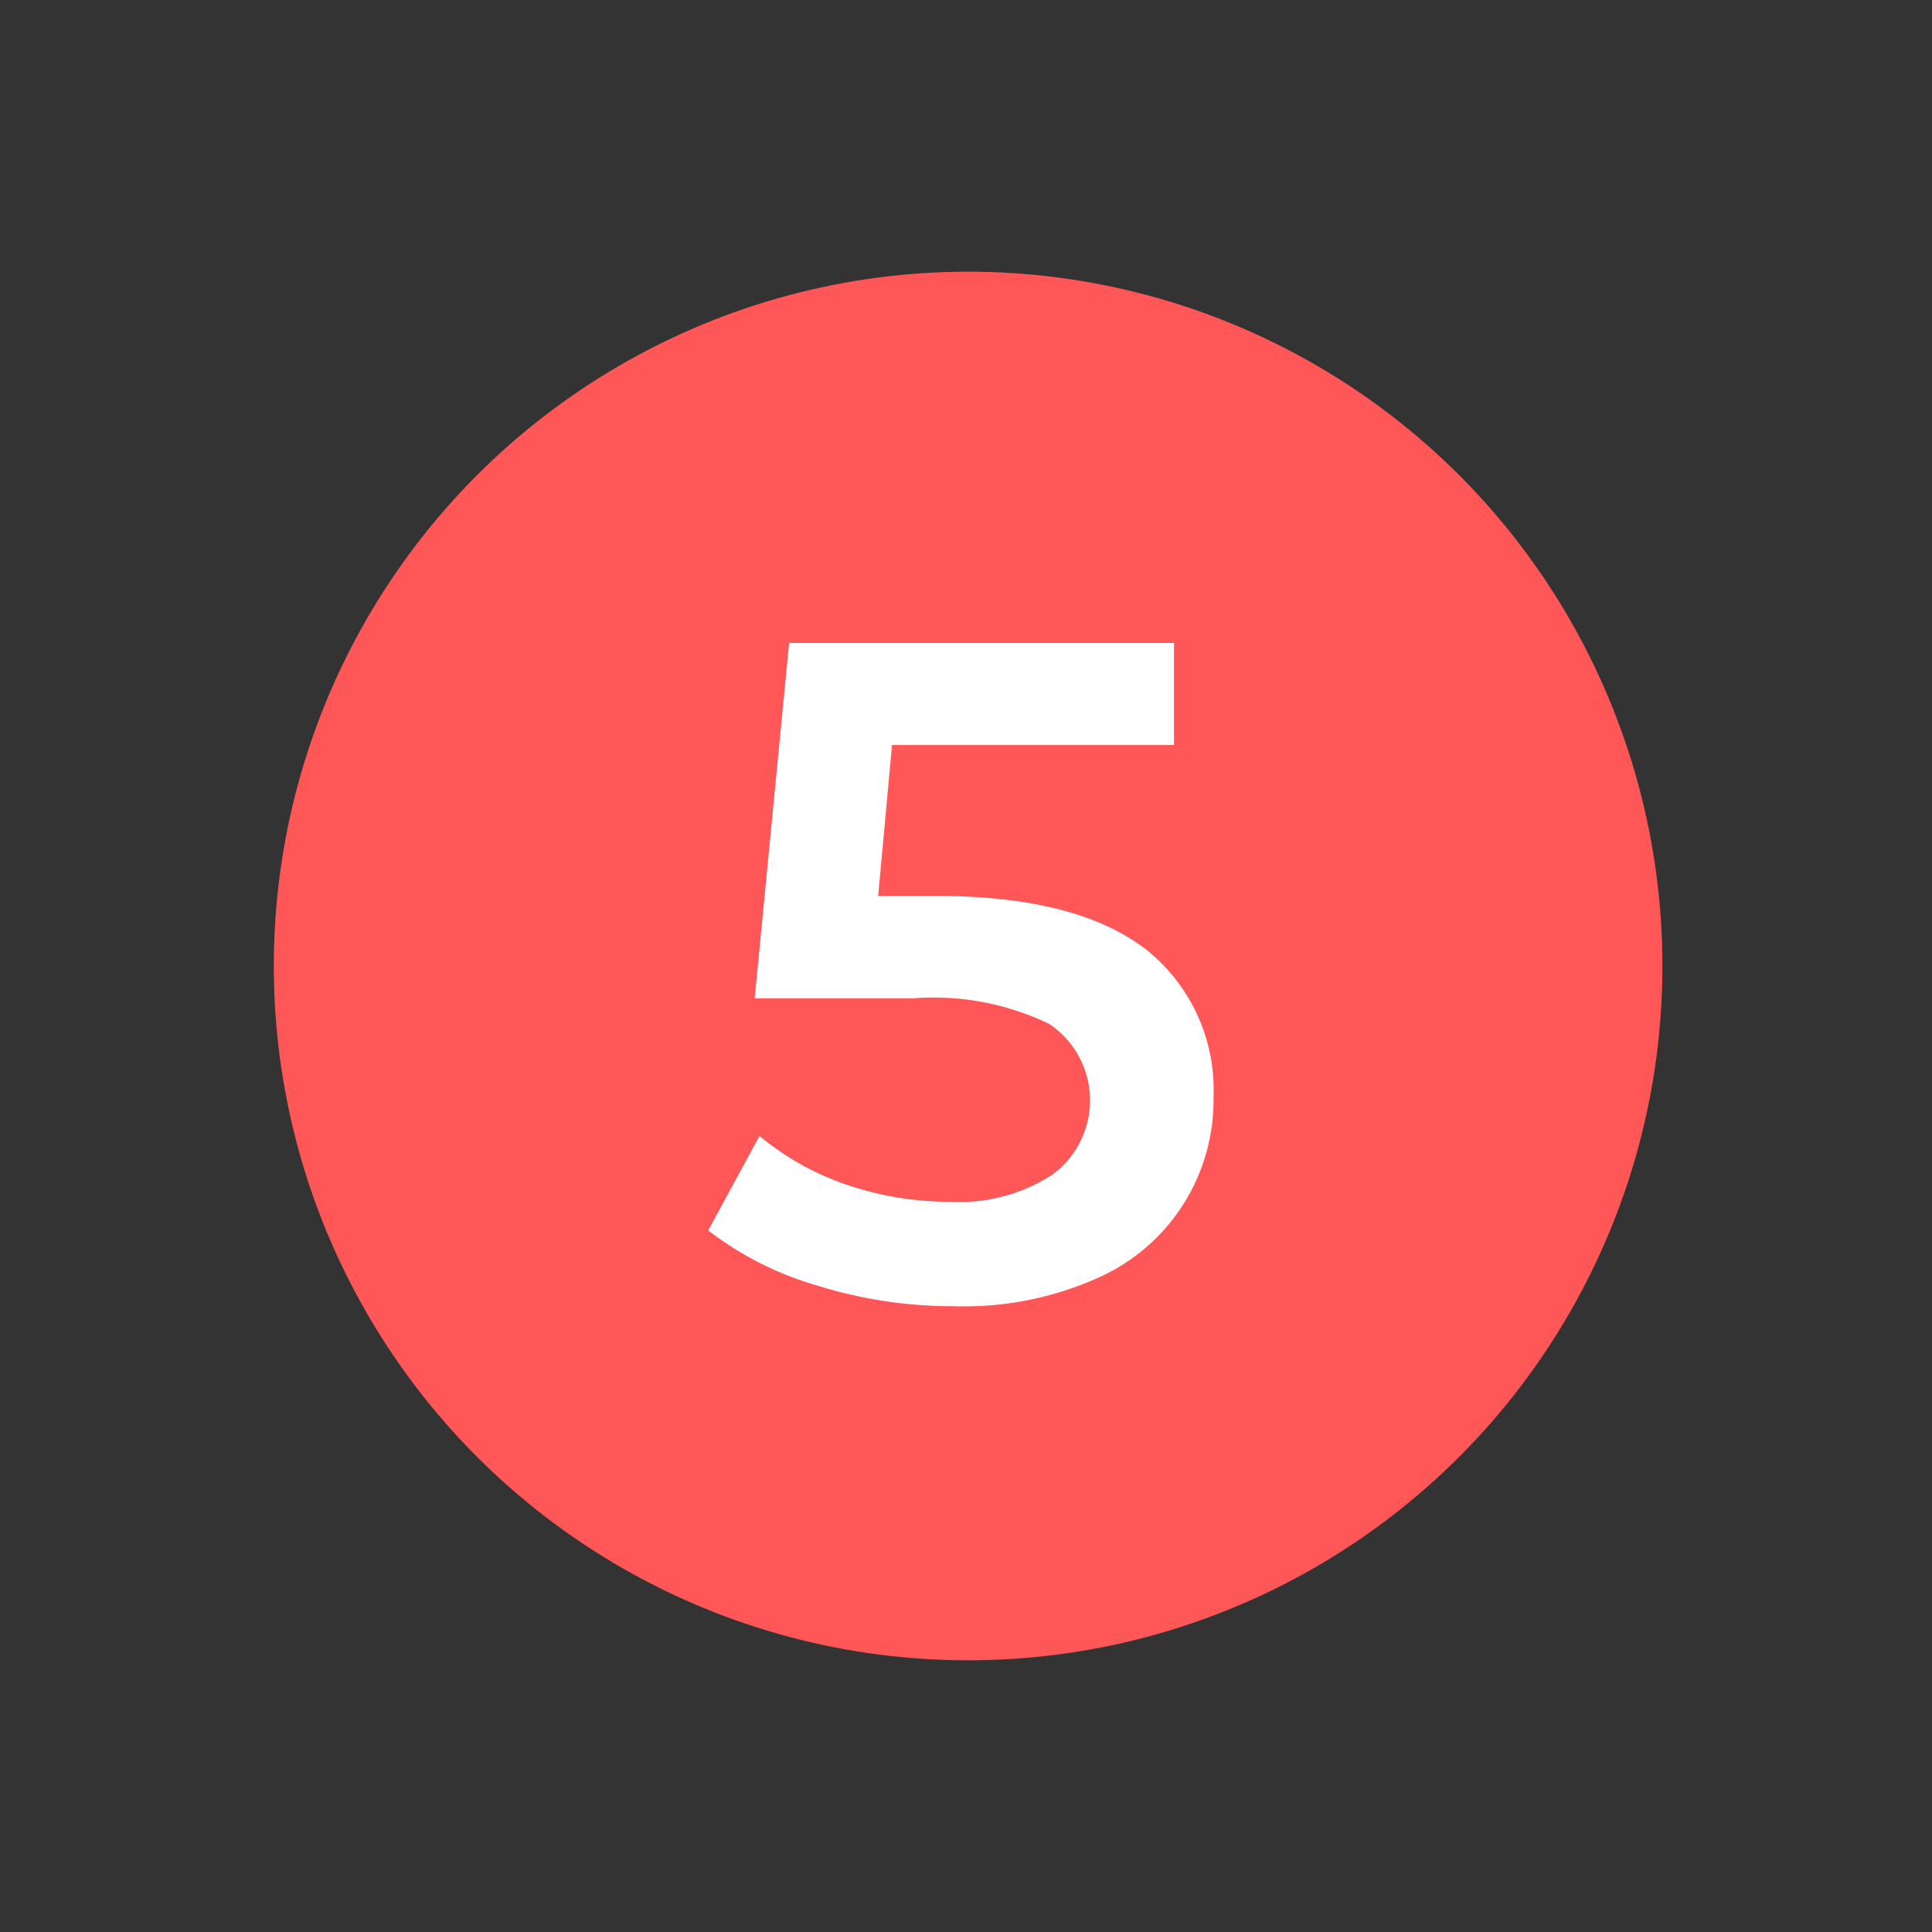
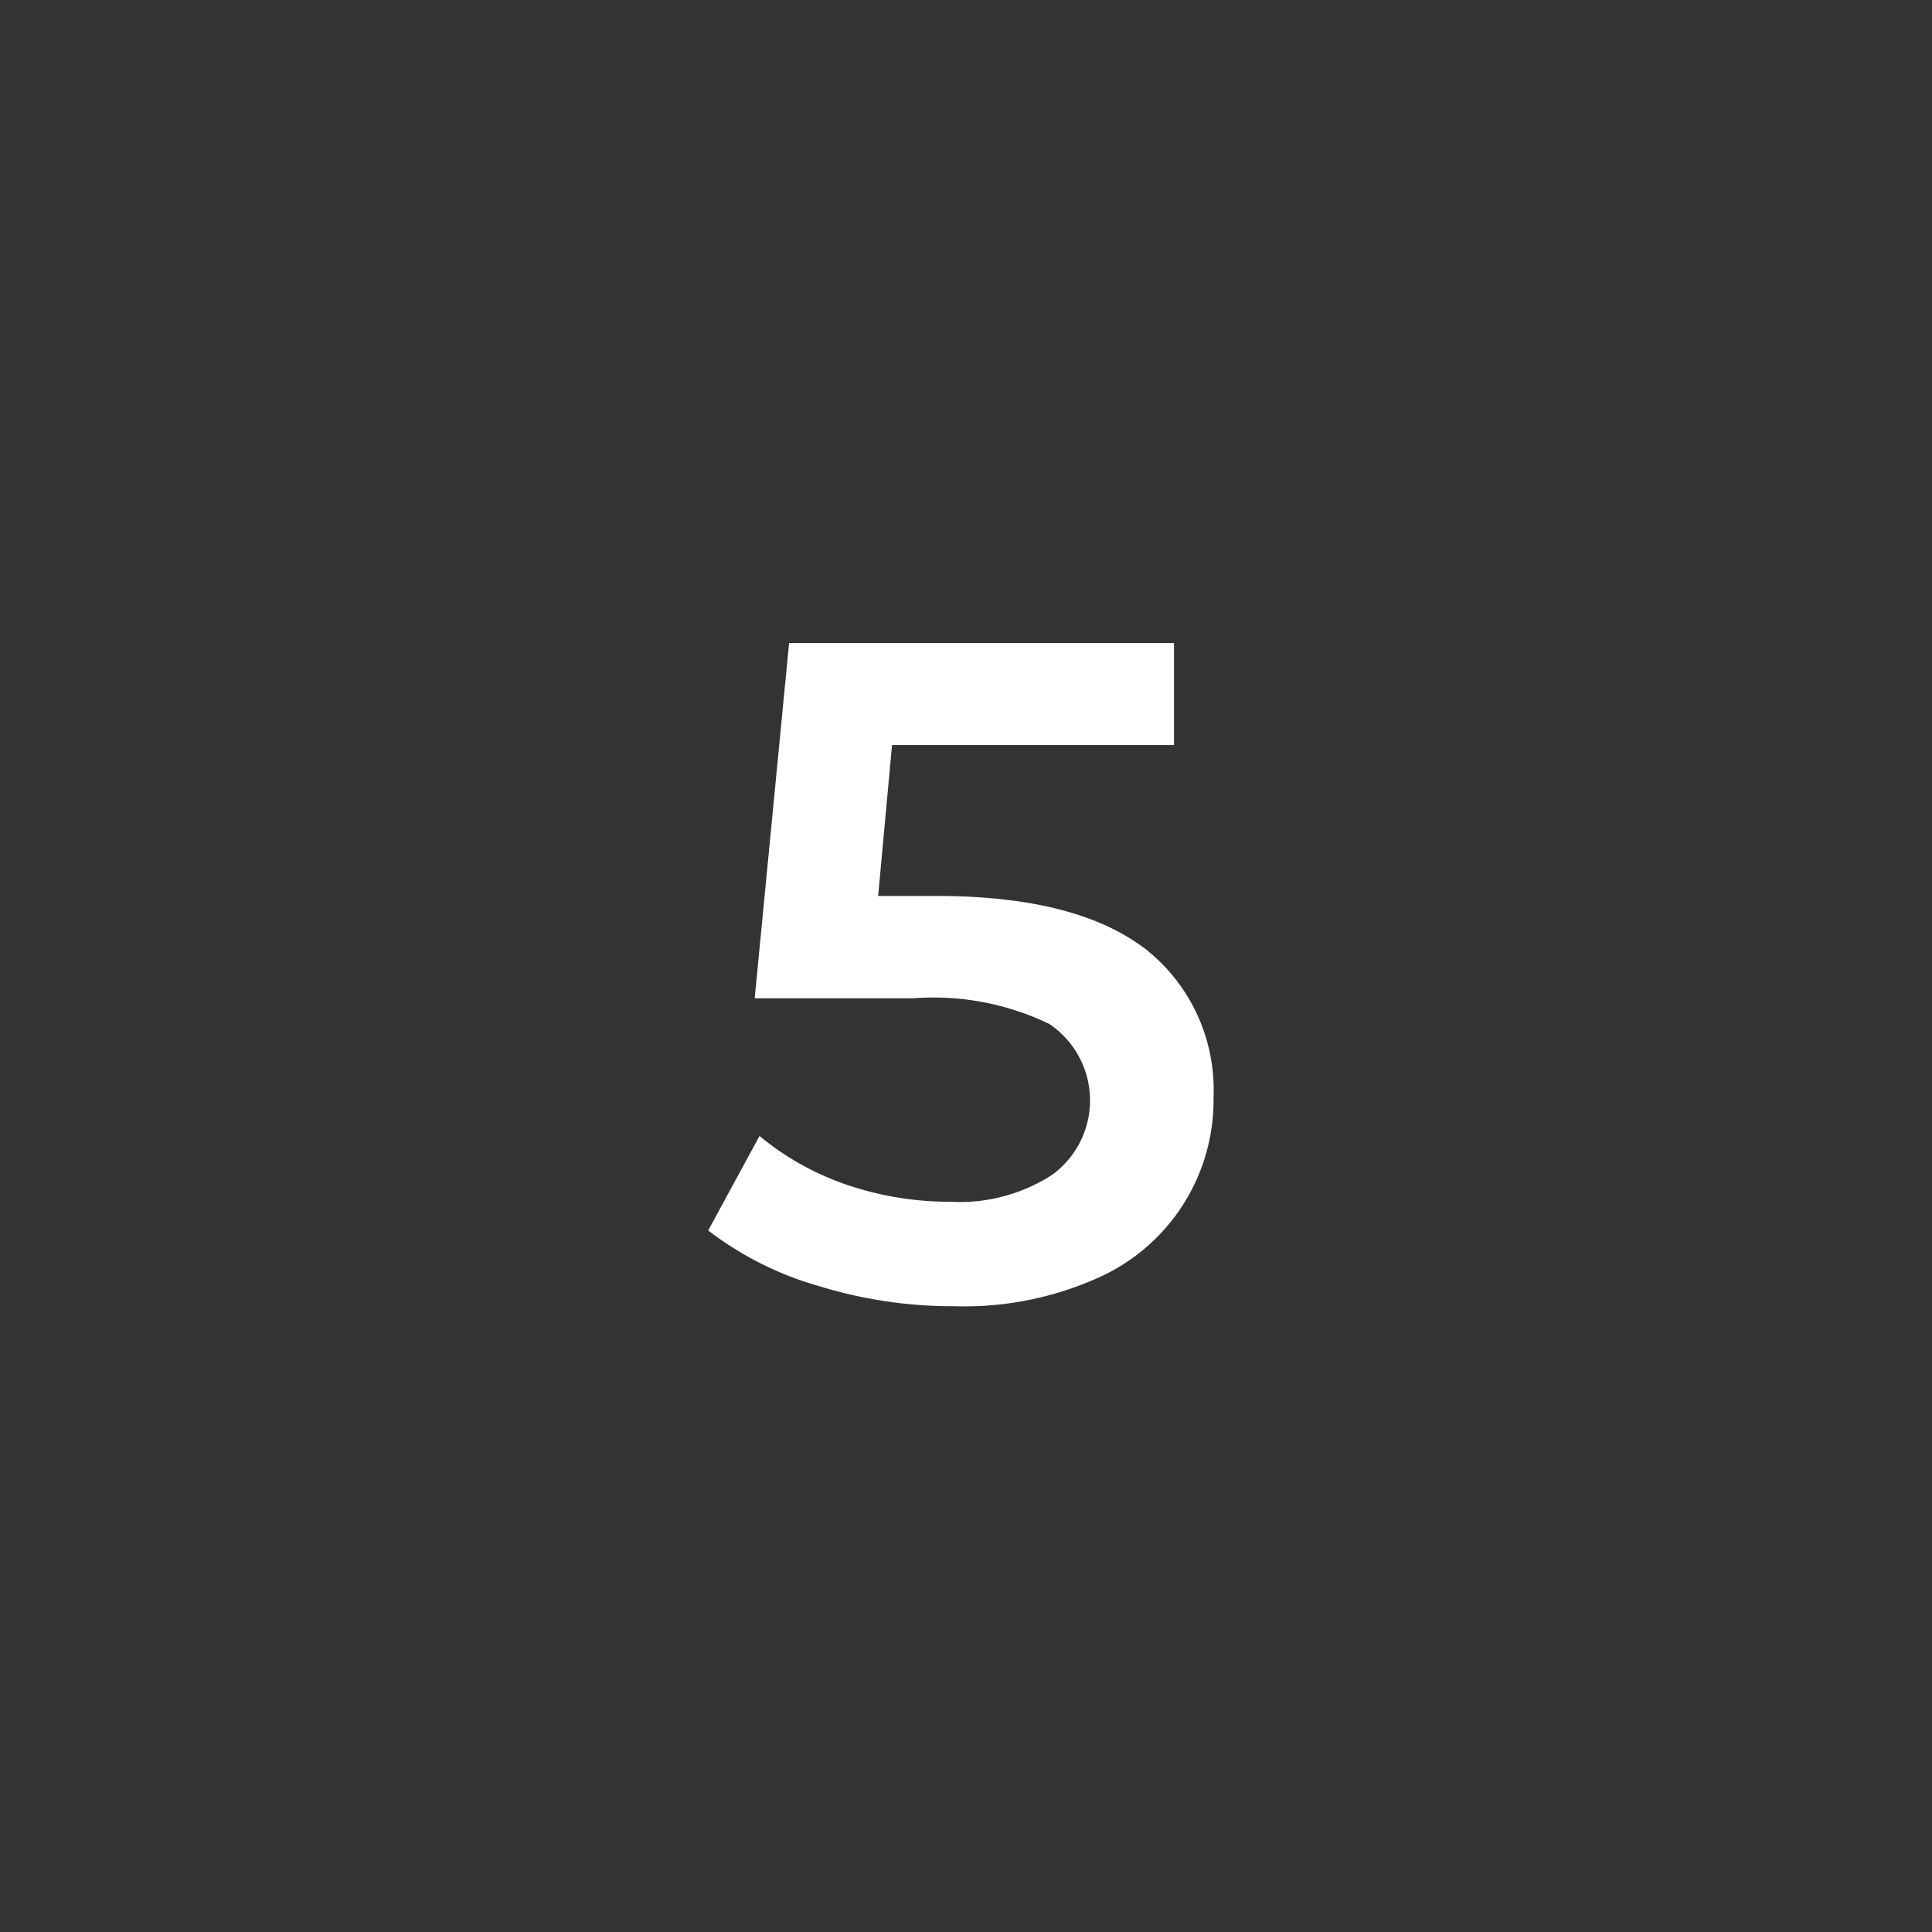
<svg xmlns="http://www.w3.org/2000/svg" id="Capa_1" data-name="Capa 1" viewBox="0 0 64 64">
  <rect x="0" y="0" width="64" height="64" fill="#333333" stroke="none" />
  <defs>
    <style>.cls-1{fill:#ff5657;}.cls-2{fill:#fff;}</style>
  </defs>
  <title>5_Numero_Coral_SVG</title>
-   <circle class="cls-1" cx="32.07" cy="32" r="23" />
  <path class="cls-2" d="M38,31.48a5.94,5.94,0,0,1,2.2,4.86,6.44,6.44,0,0,1-3.85,6,10.82,10.82,0,0,1-4.74.93,15,15,0,0,1-4.49-.67,10.85,10.85,0,0,1-3.66-1.84l1.7-3.13A9.14,9.14,0,0,0,28,39.23a10.6,10.6,0,0,0,3.49.58,5.63,5.63,0,0,0,3.36-.89,3.05,3.05,0,0,0-.09-5,8.83,8.83,0,0,0-4.51-.85H25L26.14,21.3H38.89v3.38H29.55l-.46,5h2.08C34.23,29.7,36.49,30.3,38,31.48Z" />
</svg>